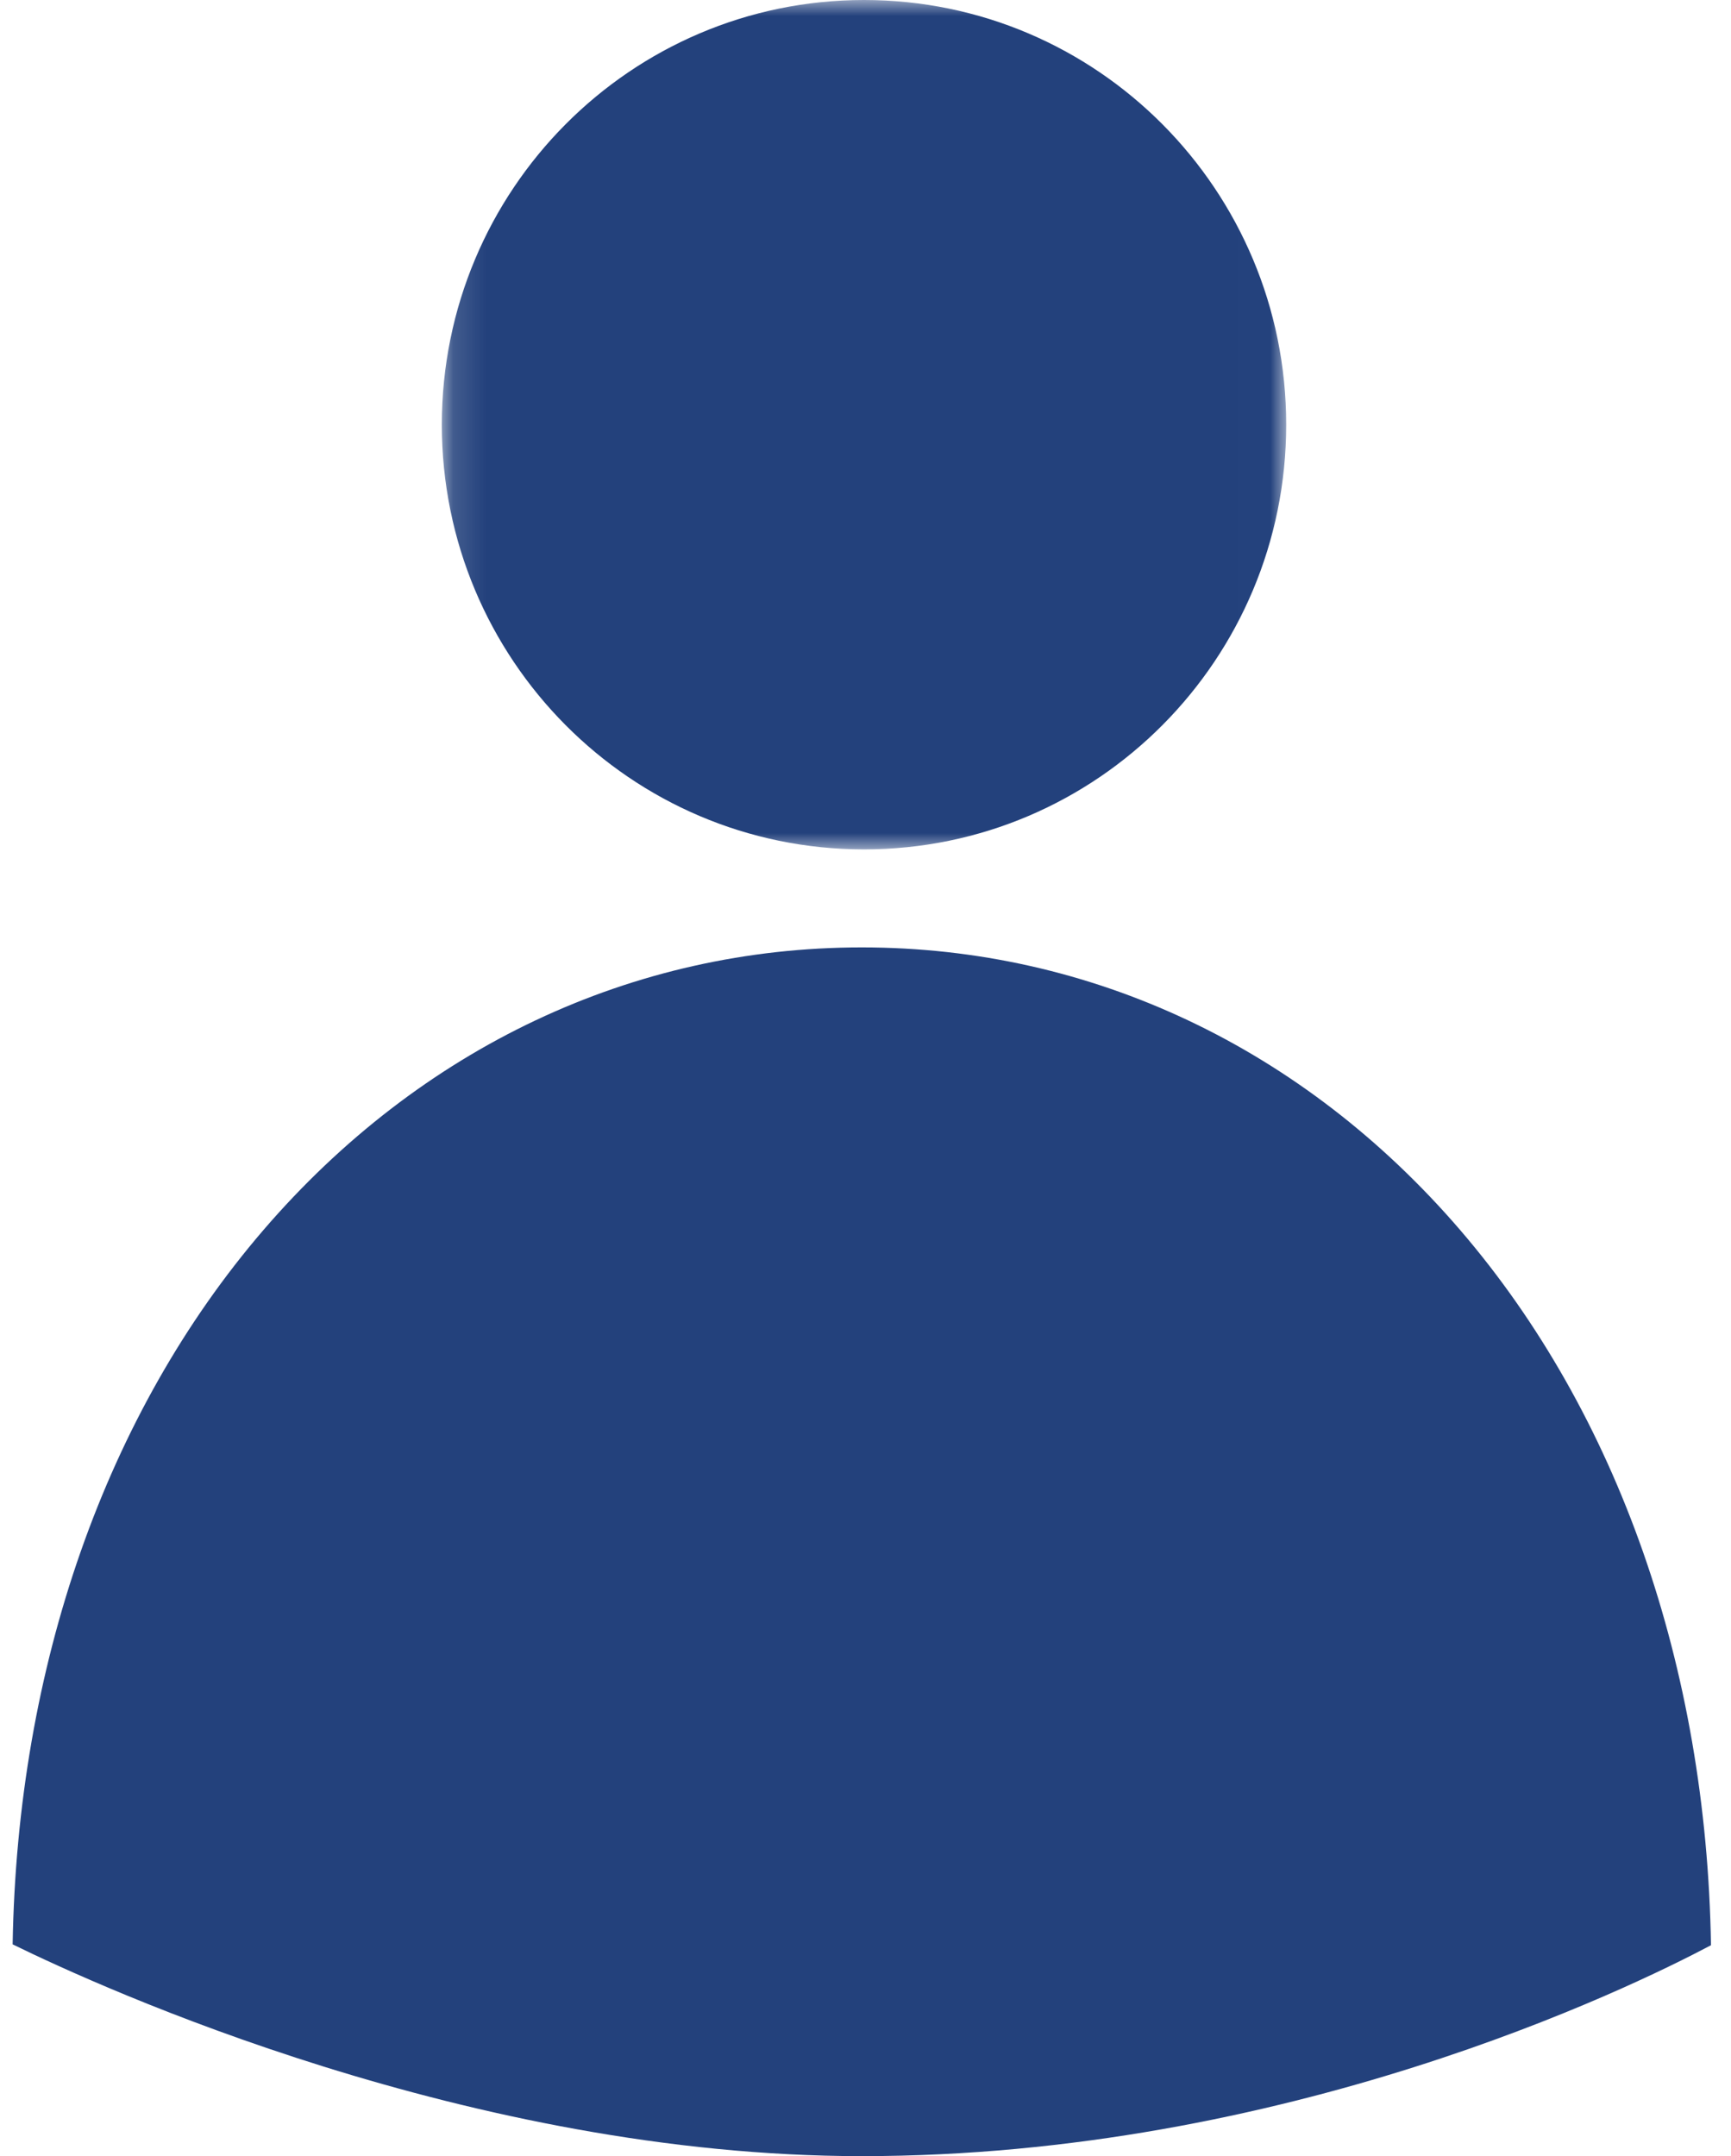
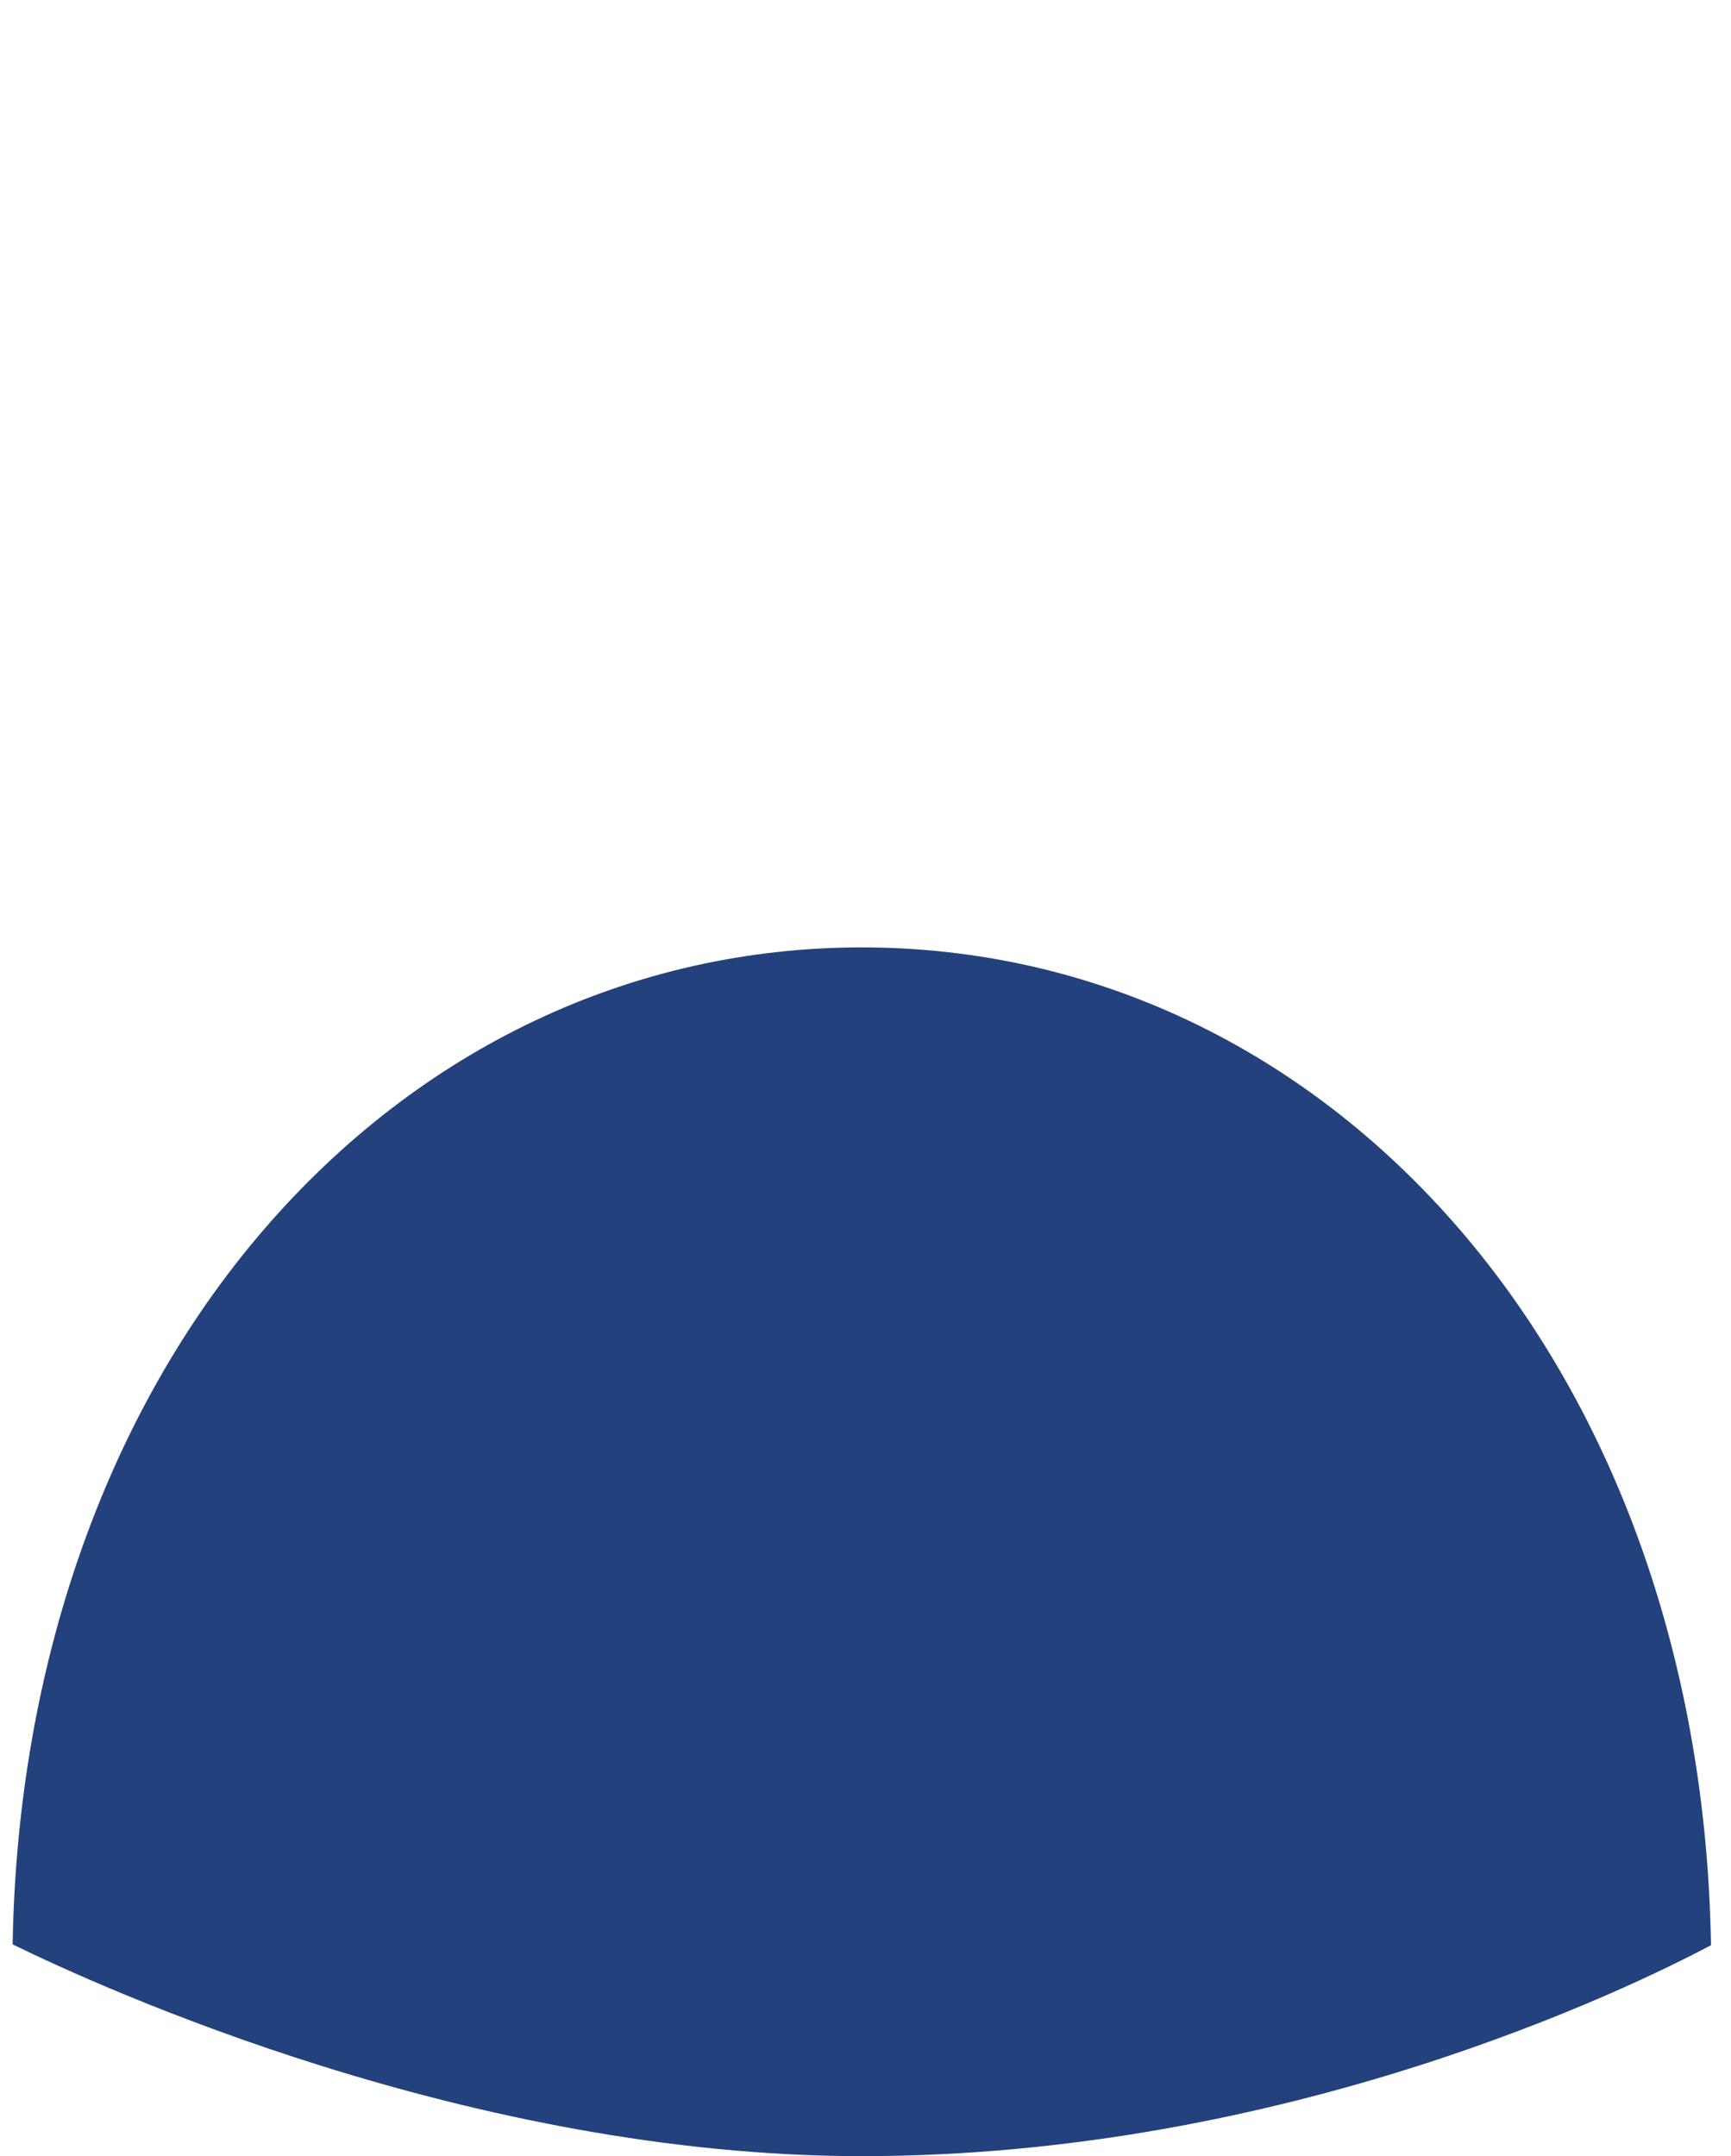
<svg xmlns="http://www.w3.org/2000/svg" xmlns:xlink="http://www.w3.org/1999/xlink" width="53px" height="66px" viewBox="0 0 53 66" version="1.1">
  <title>Group 6</title>
  <defs>
-     <polygon id="path-1" points="0.141 0 25.994 0 25.994 26 0.141 26" />
-   </defs>
+     </defs>
  <g id="Project-detail" stroke="none" stroke-width="1" fill="none" fill-rule="evenodd">
    <g transform="translate(-957, -763)" id="Group-6">
      <g transform="translate(957, 763)">
        <path d="M52.387,59.544 C52.251,51.018 49.535,43.265 44.707,37.651 C39.907,32.072 33.401,29 26.387,29 C19.372,29 12.867,32.072 8.066,37.651 C3.243,43.259 0.529,51.001 0.387,59.517 C3.114,60.854 14.402,66 26.387,66 C39.346,66 49.857,60.884 52.387,59.544" id="Fill-1" fill="#23417C" />
        <g id="Group-5" transform="translate(13.387, 0)">
          <mask id="mask-2" fill="white">
            <use xlink:href="#path-1" />
          </mask>
          <g id="Clip-4" />
-           <path d="M13.068,-2.95454545e-05 C20.207,-2.95454545e-05 25.994,5.82 25.994,13 C25.994,20.18 20.207,26 13.068,26 C5.928,26 0.141,20.18 0.141,13 C0.141,5.82 5.928,-2.95454545e-05 13.068,-2.95454545e-05" id="Fill-3" fill="#23417C" mask="url(#mask-2)" />
        </g>
      </g>
    </g>
  </g>
</svg>